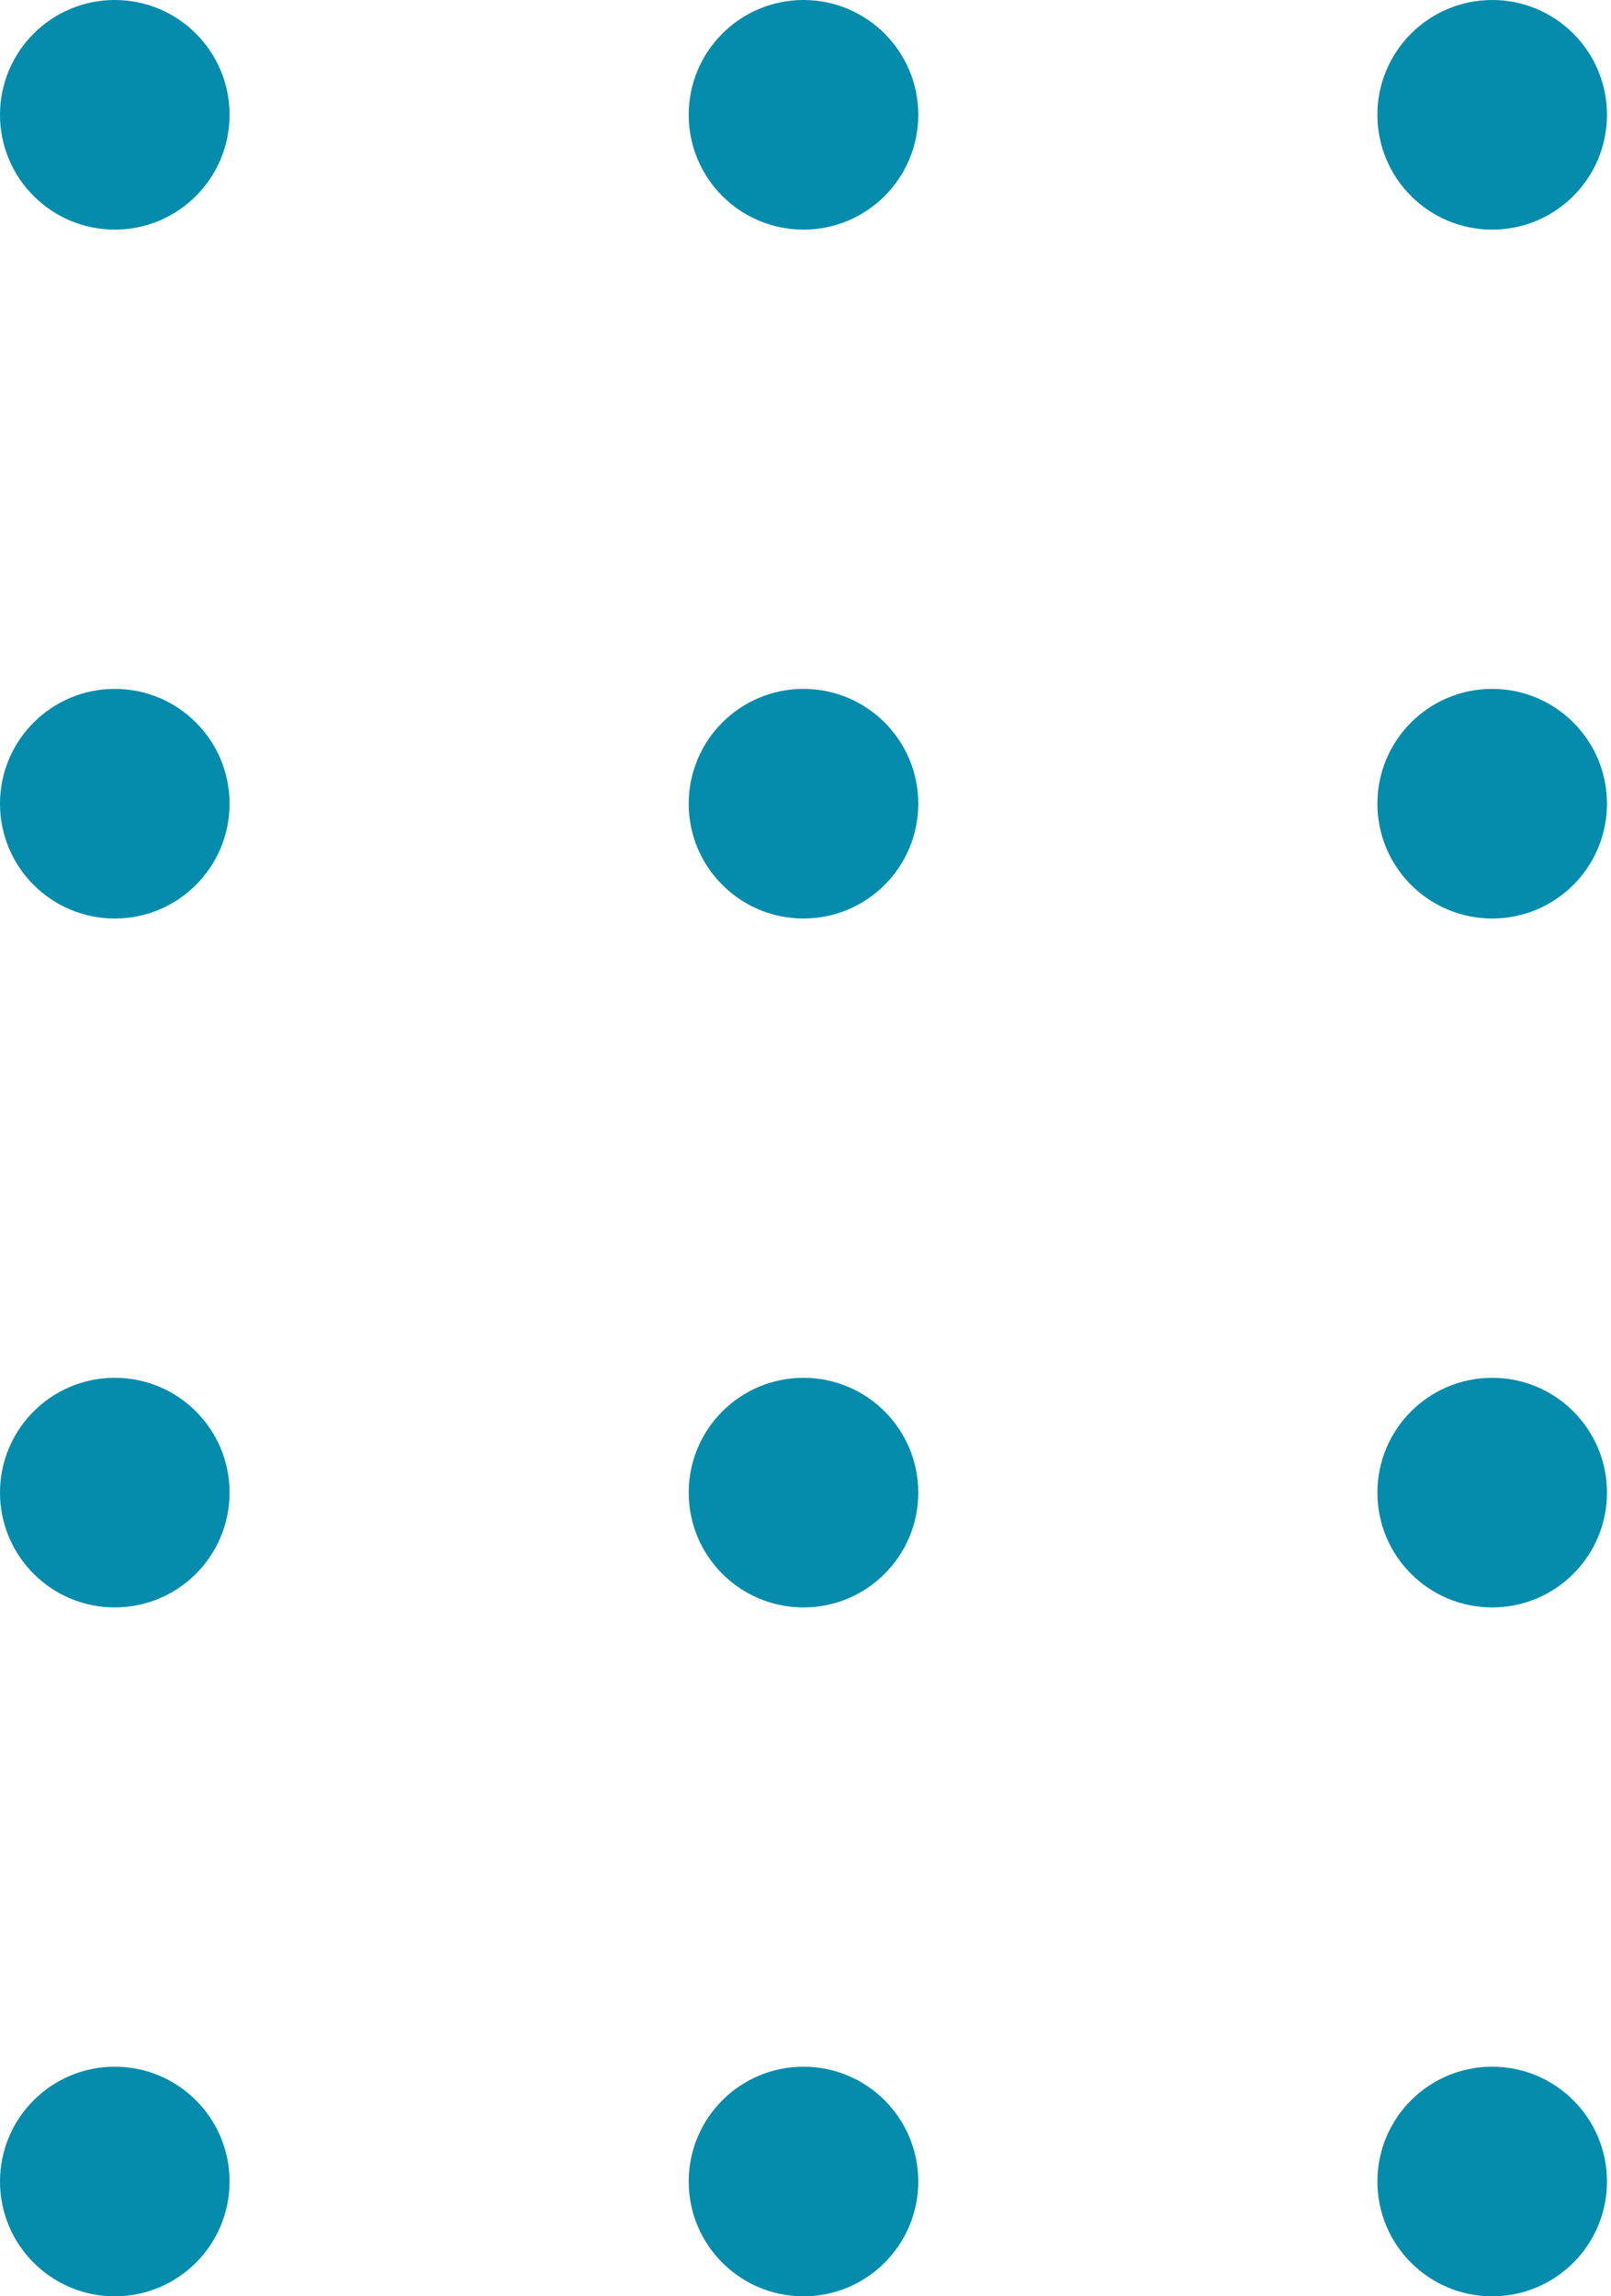
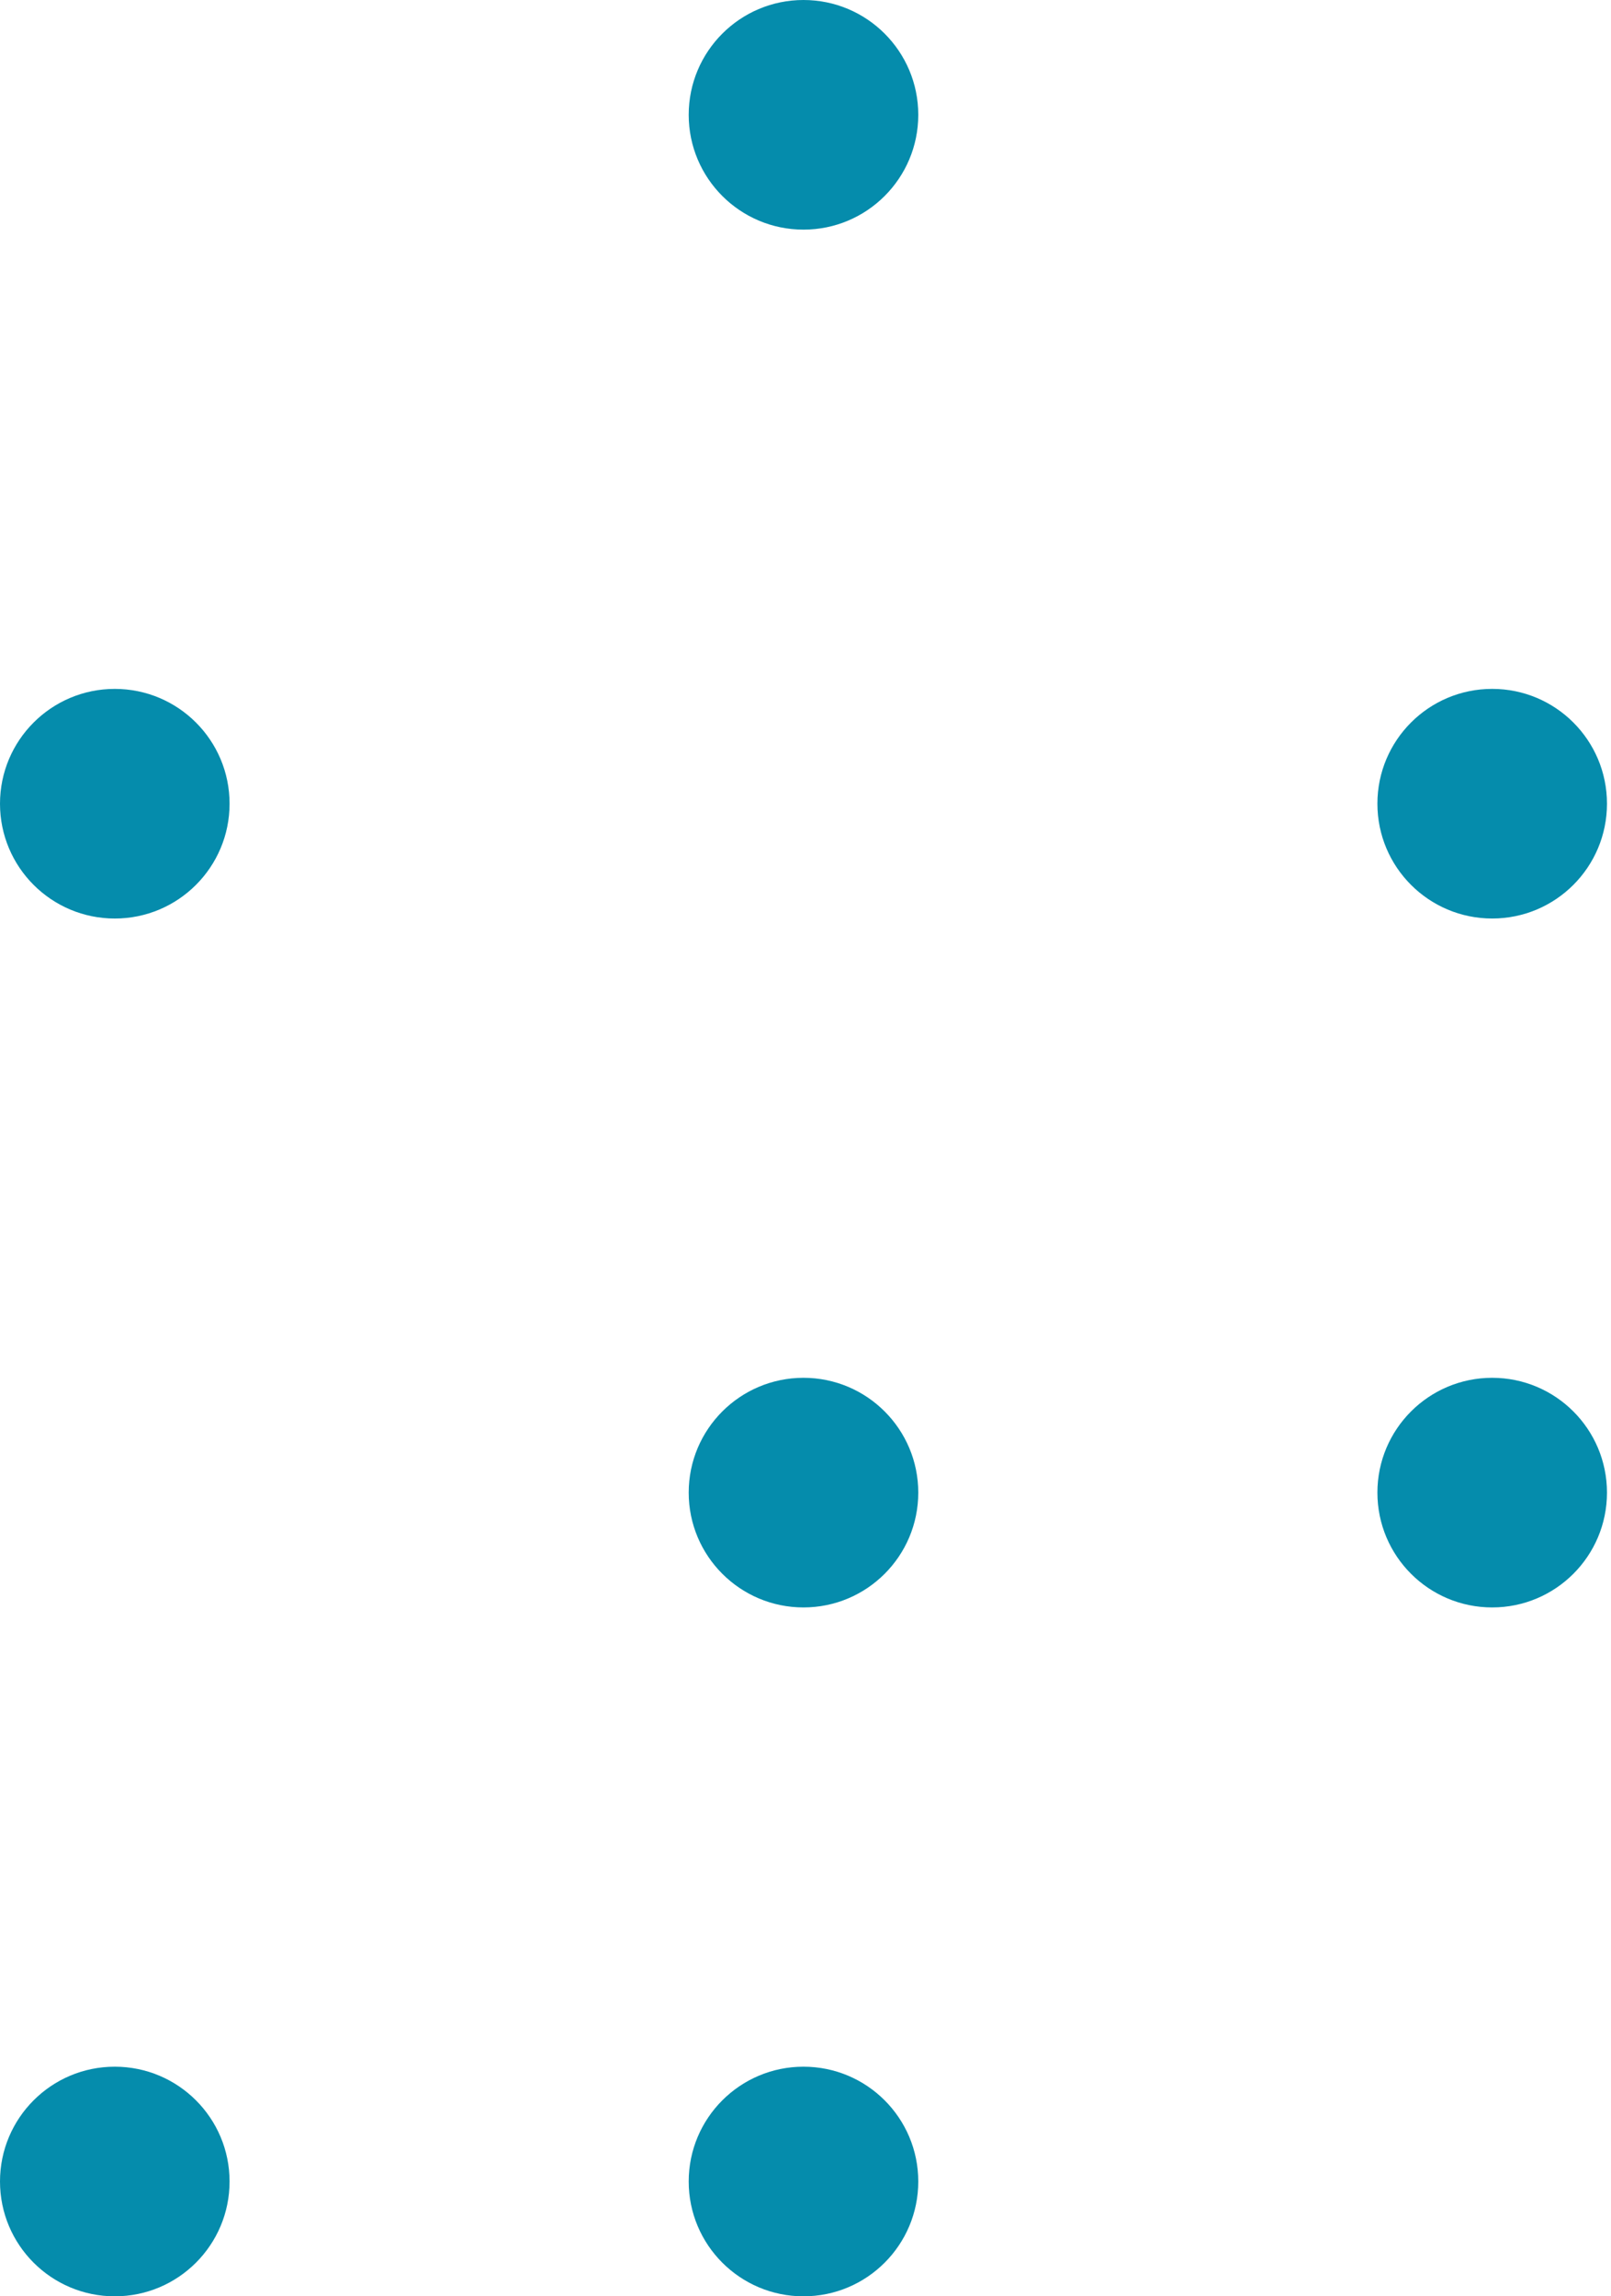
<svg xmlns="http://www.w3.org/2000/svg" width="120" height="171" viewBox="0 0 120 171" fill="none">
-   <circle cx="8.55" cy="8.55" r="8.55" fill="#058CAC" />
  <circle cx="59.85" cy="8.55" r="8.55" fill="#058CAC" />
-   <circle cx="111.15" cy="8.55" r="8.55" fill="#058CAC" />
  <circle cx="8.55" cy="59.85" r="8.55" fill="#058CAC" />
-   <circle cx="59.85" cy="59.849" r="8.55" fill="#058CAC" />
  <circle cx="111.15" cy="59.849" r="8.55" fill="#058CAC" />
-   <circle cx="8.55" cy="111.15" r="8.55" fill="#058CAC" />
  <circle cx="59.85" cy="111.151" r="8.55" fill="#058CAC" />
  <circle cx="111.15" cy="111.151" r="8.55" fill="#058CAC" />
  <circle cx="8.55" cy="162.45" r="8.55" fill="#058CAC" />
  <circle cx="59.85" cy="162.45" r="8.55" fill="#058CAC" />
-   <circle cx="111.15" cy="162.45" r="8.55" fill="#058CAC" />
</svg>